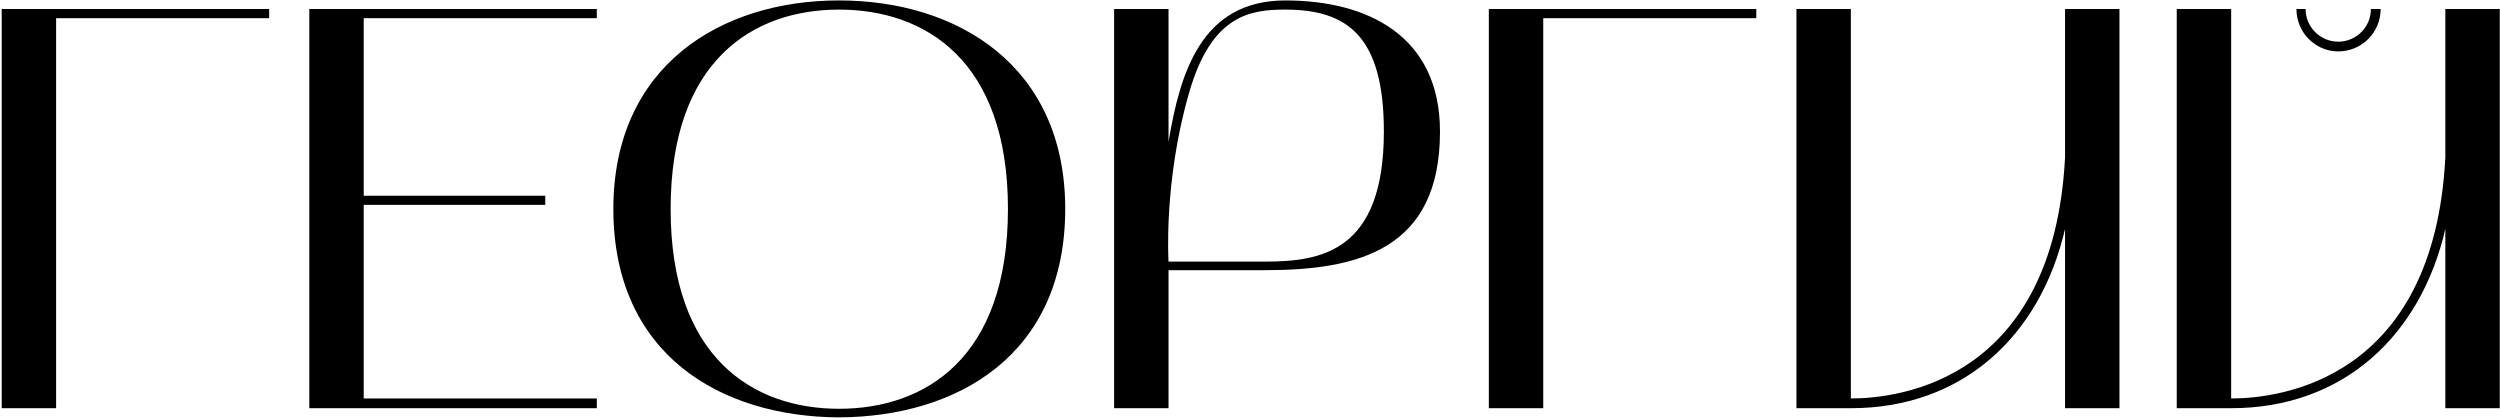
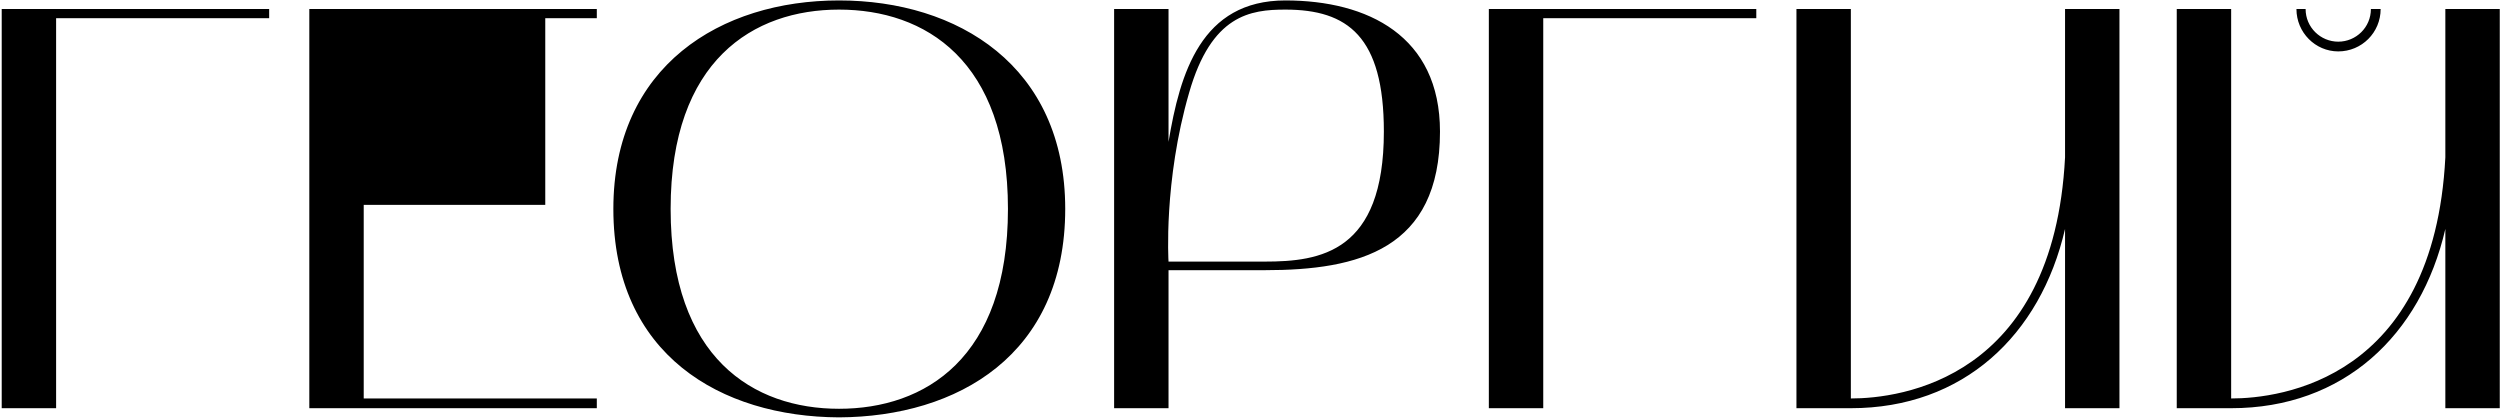
<svg xmlns="http://www.w3.org/2000/svg" width="1231" height="206" viewBox="0 0 1231 206" fill="none">
-   <path d="M132.534 4.446V8.958H27.63V201H0.84V4.446H132.534ZM152.305 201V4.446H293.869V8.958H179.095V96.378H268.489V100.89H179.095V196.206H293.869V201H152.305ZM302.018 102.864C302.018 32.364 355.034 0.216 413.126 0.216C471.5 0.216 524.516 32.364 524.516 102.864C524.516 174.774 471.5 205.23 413.126 205.512C355.034 205.23 302.018 174.774 302.018 102.864ZM413.126 4.728C371.108 4.728 330.218 29.544 330.218 102.864C330.218 176.466 371.108 201.282 413.126 201.282C455.426 201.282 496.316 176.466 496.316 102.864C496.316 29.544 455.426 4.728 413.126 4.728ZM548.592 4.446H575.382V69.87C581.022 36.03 591.456 0.216 632.91 0.216C673.518 0.216 709.05 17.7 709.05 64.794C709.05 122.886 669.006 133.038 622.758 133.038H575.382V201H548.592V4.446ZM585.534 45.618C572.844 89.328 575.382 128.808 575.382 128.808H622.758C650.112 128.808 681.414 124.296 681.414 64.794C681.414 17.982 663.648 4.728 632.91 4.728C615.708 4.728 596.532 7.266 585.534 45.618ZM864.798 4.446V8.958H759.894V201H733.104V4.446H864.798ZM911.359 201H884.569V4.446H911.359V196.206C935.611 196.206 1011.19 186.9 1016.83 77.484V4.446H1043.62V201H1016.83V112.734C1004.7 165.186 966.631 201 911.359 201ZM1071.83 4.446H1098.62V196.206C1122.88 196.206 1198.45 186.9 1204.09 77.484V4.446H1230.88V201H1204.09V112.734C1191.97 165.186 1153.9 201 1098.62 201H1071.83V4.446ZM1151.36 25.314C1140.08 25.314 1130.77 16.008 1130.77 4.446H1135.28C1135.28 13.47 1142.62 20.52 1151.36 20.52C1160.1 20.52 1167.43 13.47 1167.43 4.446H1172.23C1172.23 16.008 1162.92 25.314 1151.36 25.314Z" fill="black" />
+   <path d="M132.534 4.446V8.958H27.63V201H0.84V4.446H132.534ZM152.305 201V4.446H293.869V8.958H179.095H268.489V100.89H179.095V196.206H293.869V201H152.305ZM302.018 102.864C302.018 32.364 355.034 0.216 413.126 0.216C471.5 0.216 524.516 32.364 524.516 102.864C524.516 174.774 471.5 205.23 413.126 205.512C355.034 205.23 302.018 174.774 302.018 102.864ZM413.126 4.728C371.108 4.728 330.218 29.544 330.218 102.864C330.218 176.466 371.108 201.282 413.126 201.282C455.426 201.282 496.316 176.466 496.316 102.864C496.316 29.544 455.426 4.728 413.126 4.728ZM548.592 4.446H575.382V69.87C581.022 36.03 591.456 0.216 632.91 0.216C673.518 0.216 709.05 17.7 709.05 64.794C709.05 122.886 669.006 133.038 622.758 133.038H575.382V201H548.592V4.446ZM585.534 45.618C572.844 89.328 575.382 128.808 575.382 128.808H622.758C650.112 128.808 681.414 124.296 681.414 64.794C681.414 17.982 663.648 4.728 632.91 4.728C615.708 4.728 596.532 7.266 585.534 45.618ZM864.798 4.446V8.958H759.894V201H733.104V4.446H864.798ZM911.359 201H884.569V4.446H911.359V196.206C935.611 196.206 1011.19 186.9 1016.83 77.484V4.446H1043.62V201H1016.83V112.734C1004.7 165.186 966.631 201 911.359 201ZM1071.83 4.446H1098.62V196.206C1122.88 196.206 1198.45 186.9 1204.09 77.484V4.446H1230.88V201H1204.09V112.734C1191.97 165.186 1153.9 201 1098.62 201H1071.83V4.446ZM1151.36 25.314C1140.08 25.314 1130.77 16.008 1130.77 4.446H1135.28C1135.28 13.47 1142.62 20.52 1151.36 20.52C1160.1 20.52 1167.43 13.47 1167.43 4.446H1172.23C1172.23 16.008 1162.92 25.314 1151.36 25.314Z" fill="black" />
</svg>